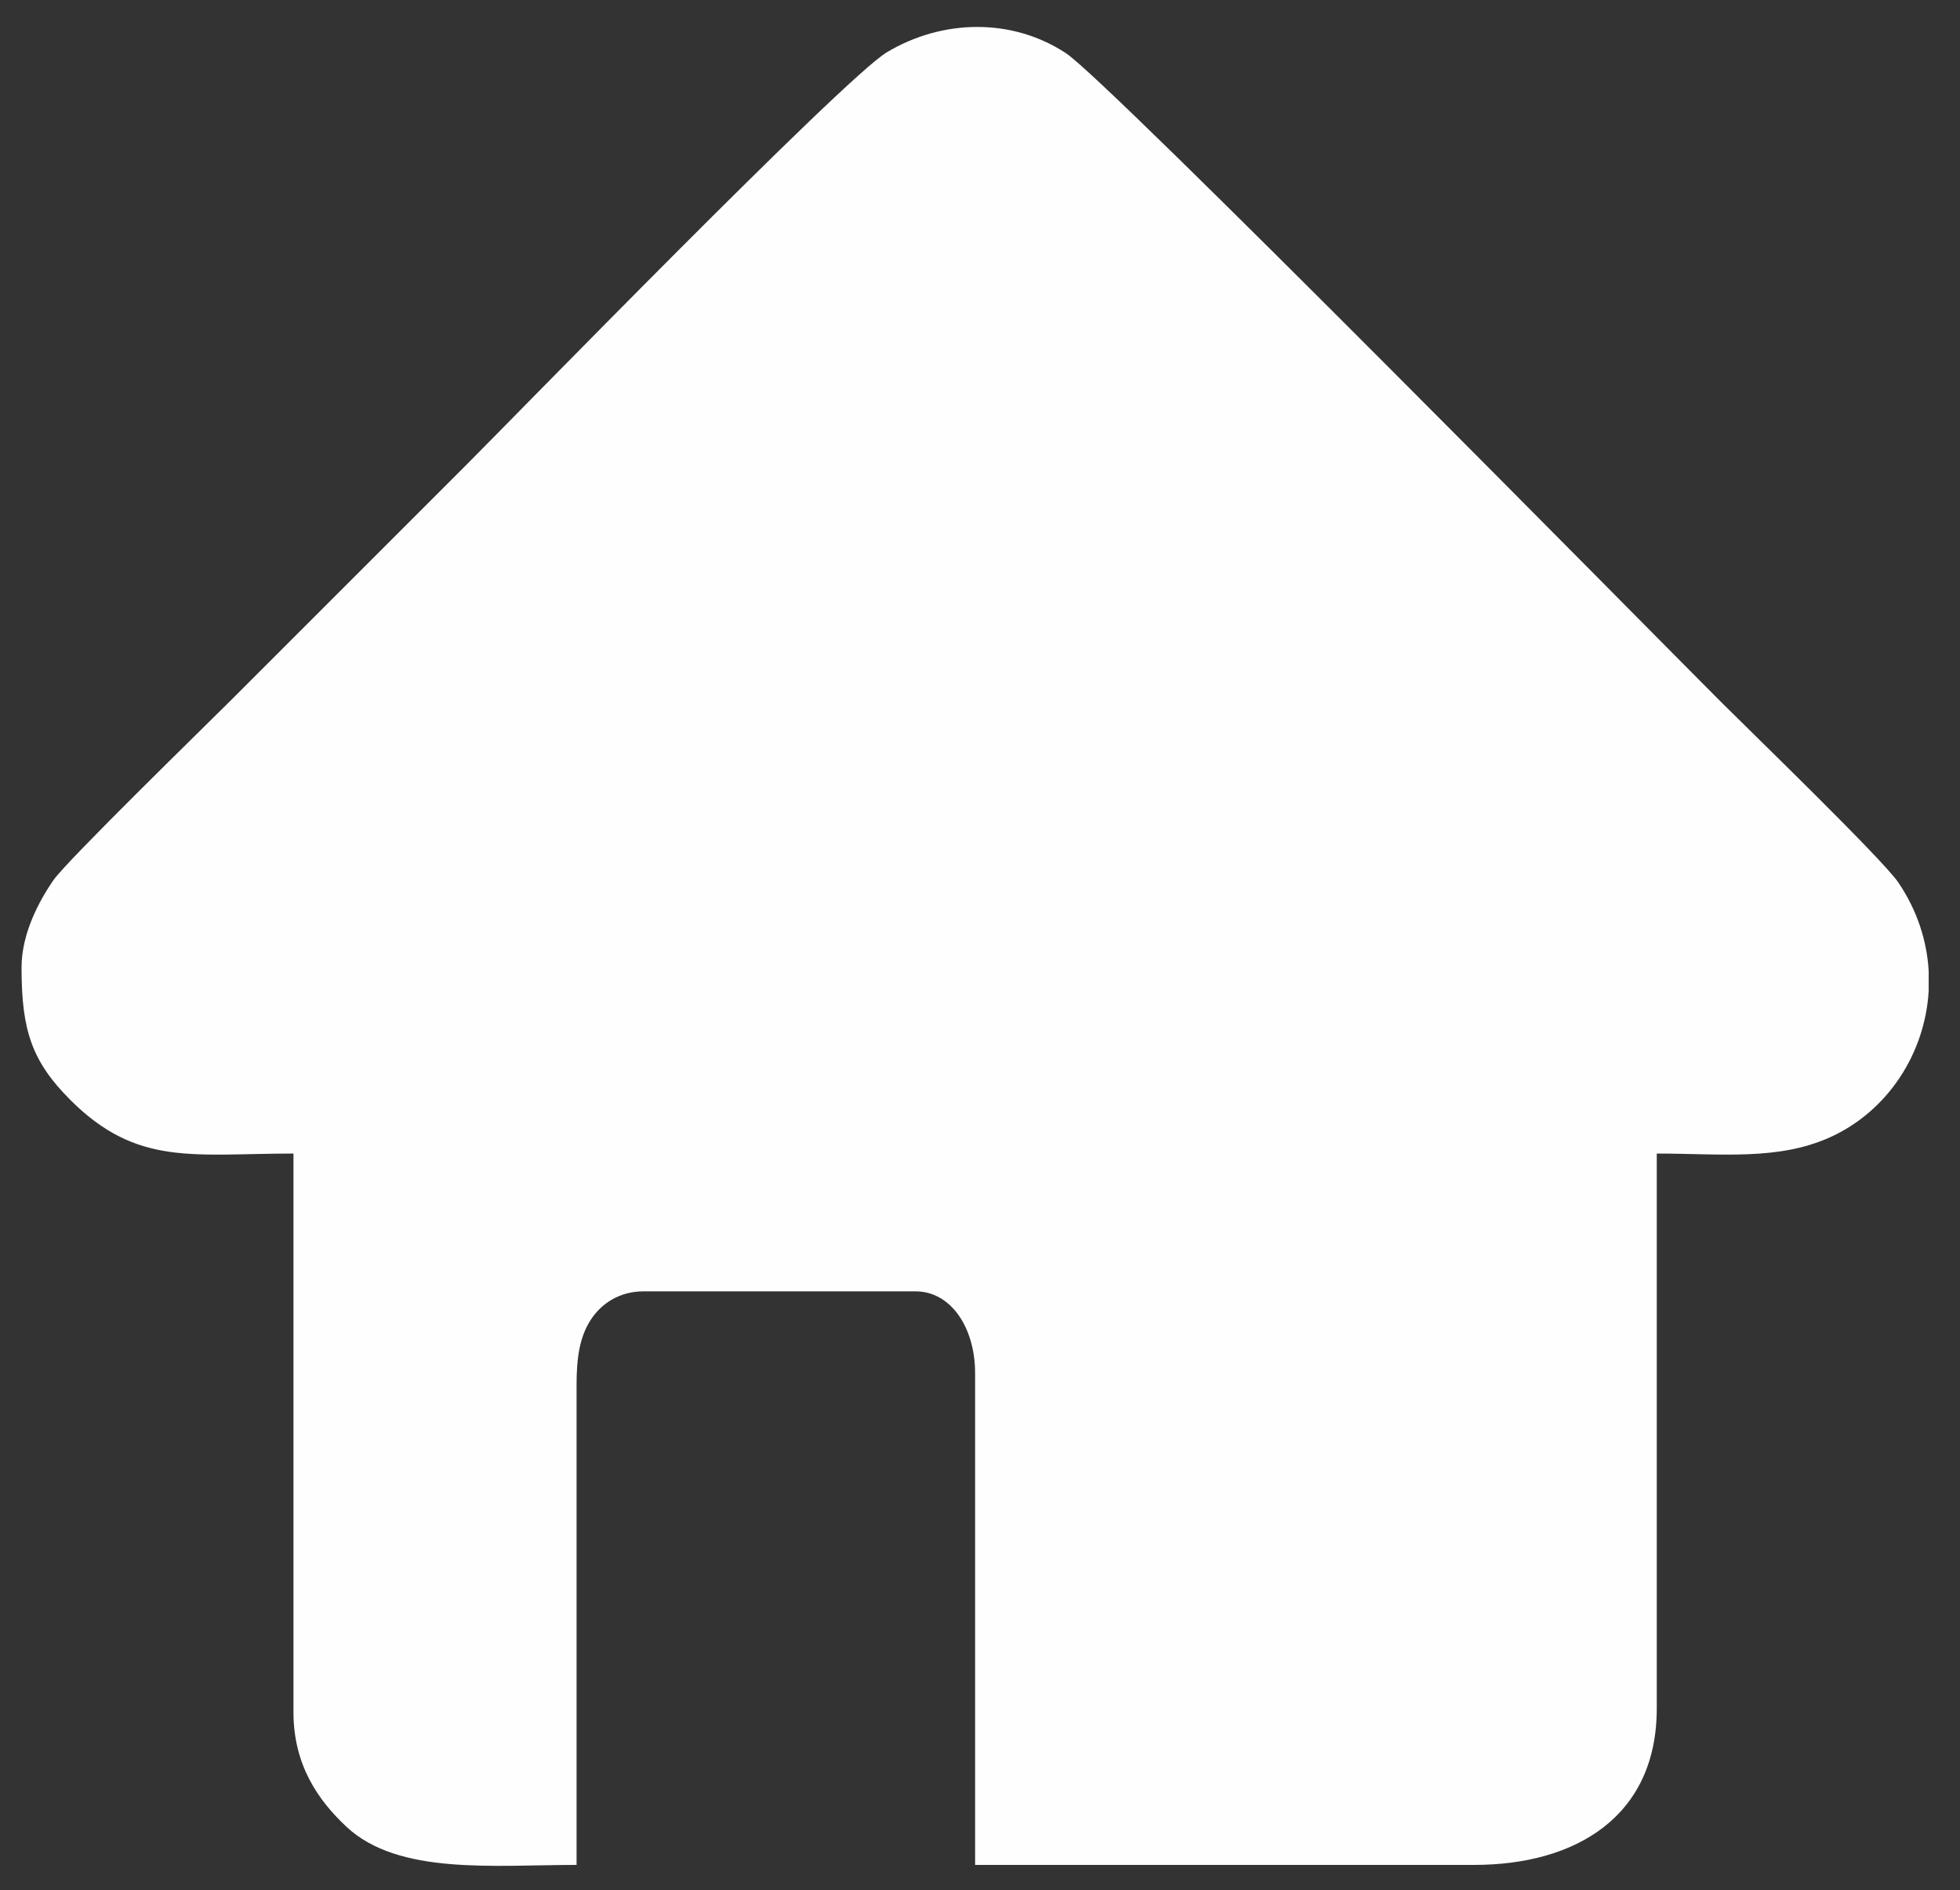
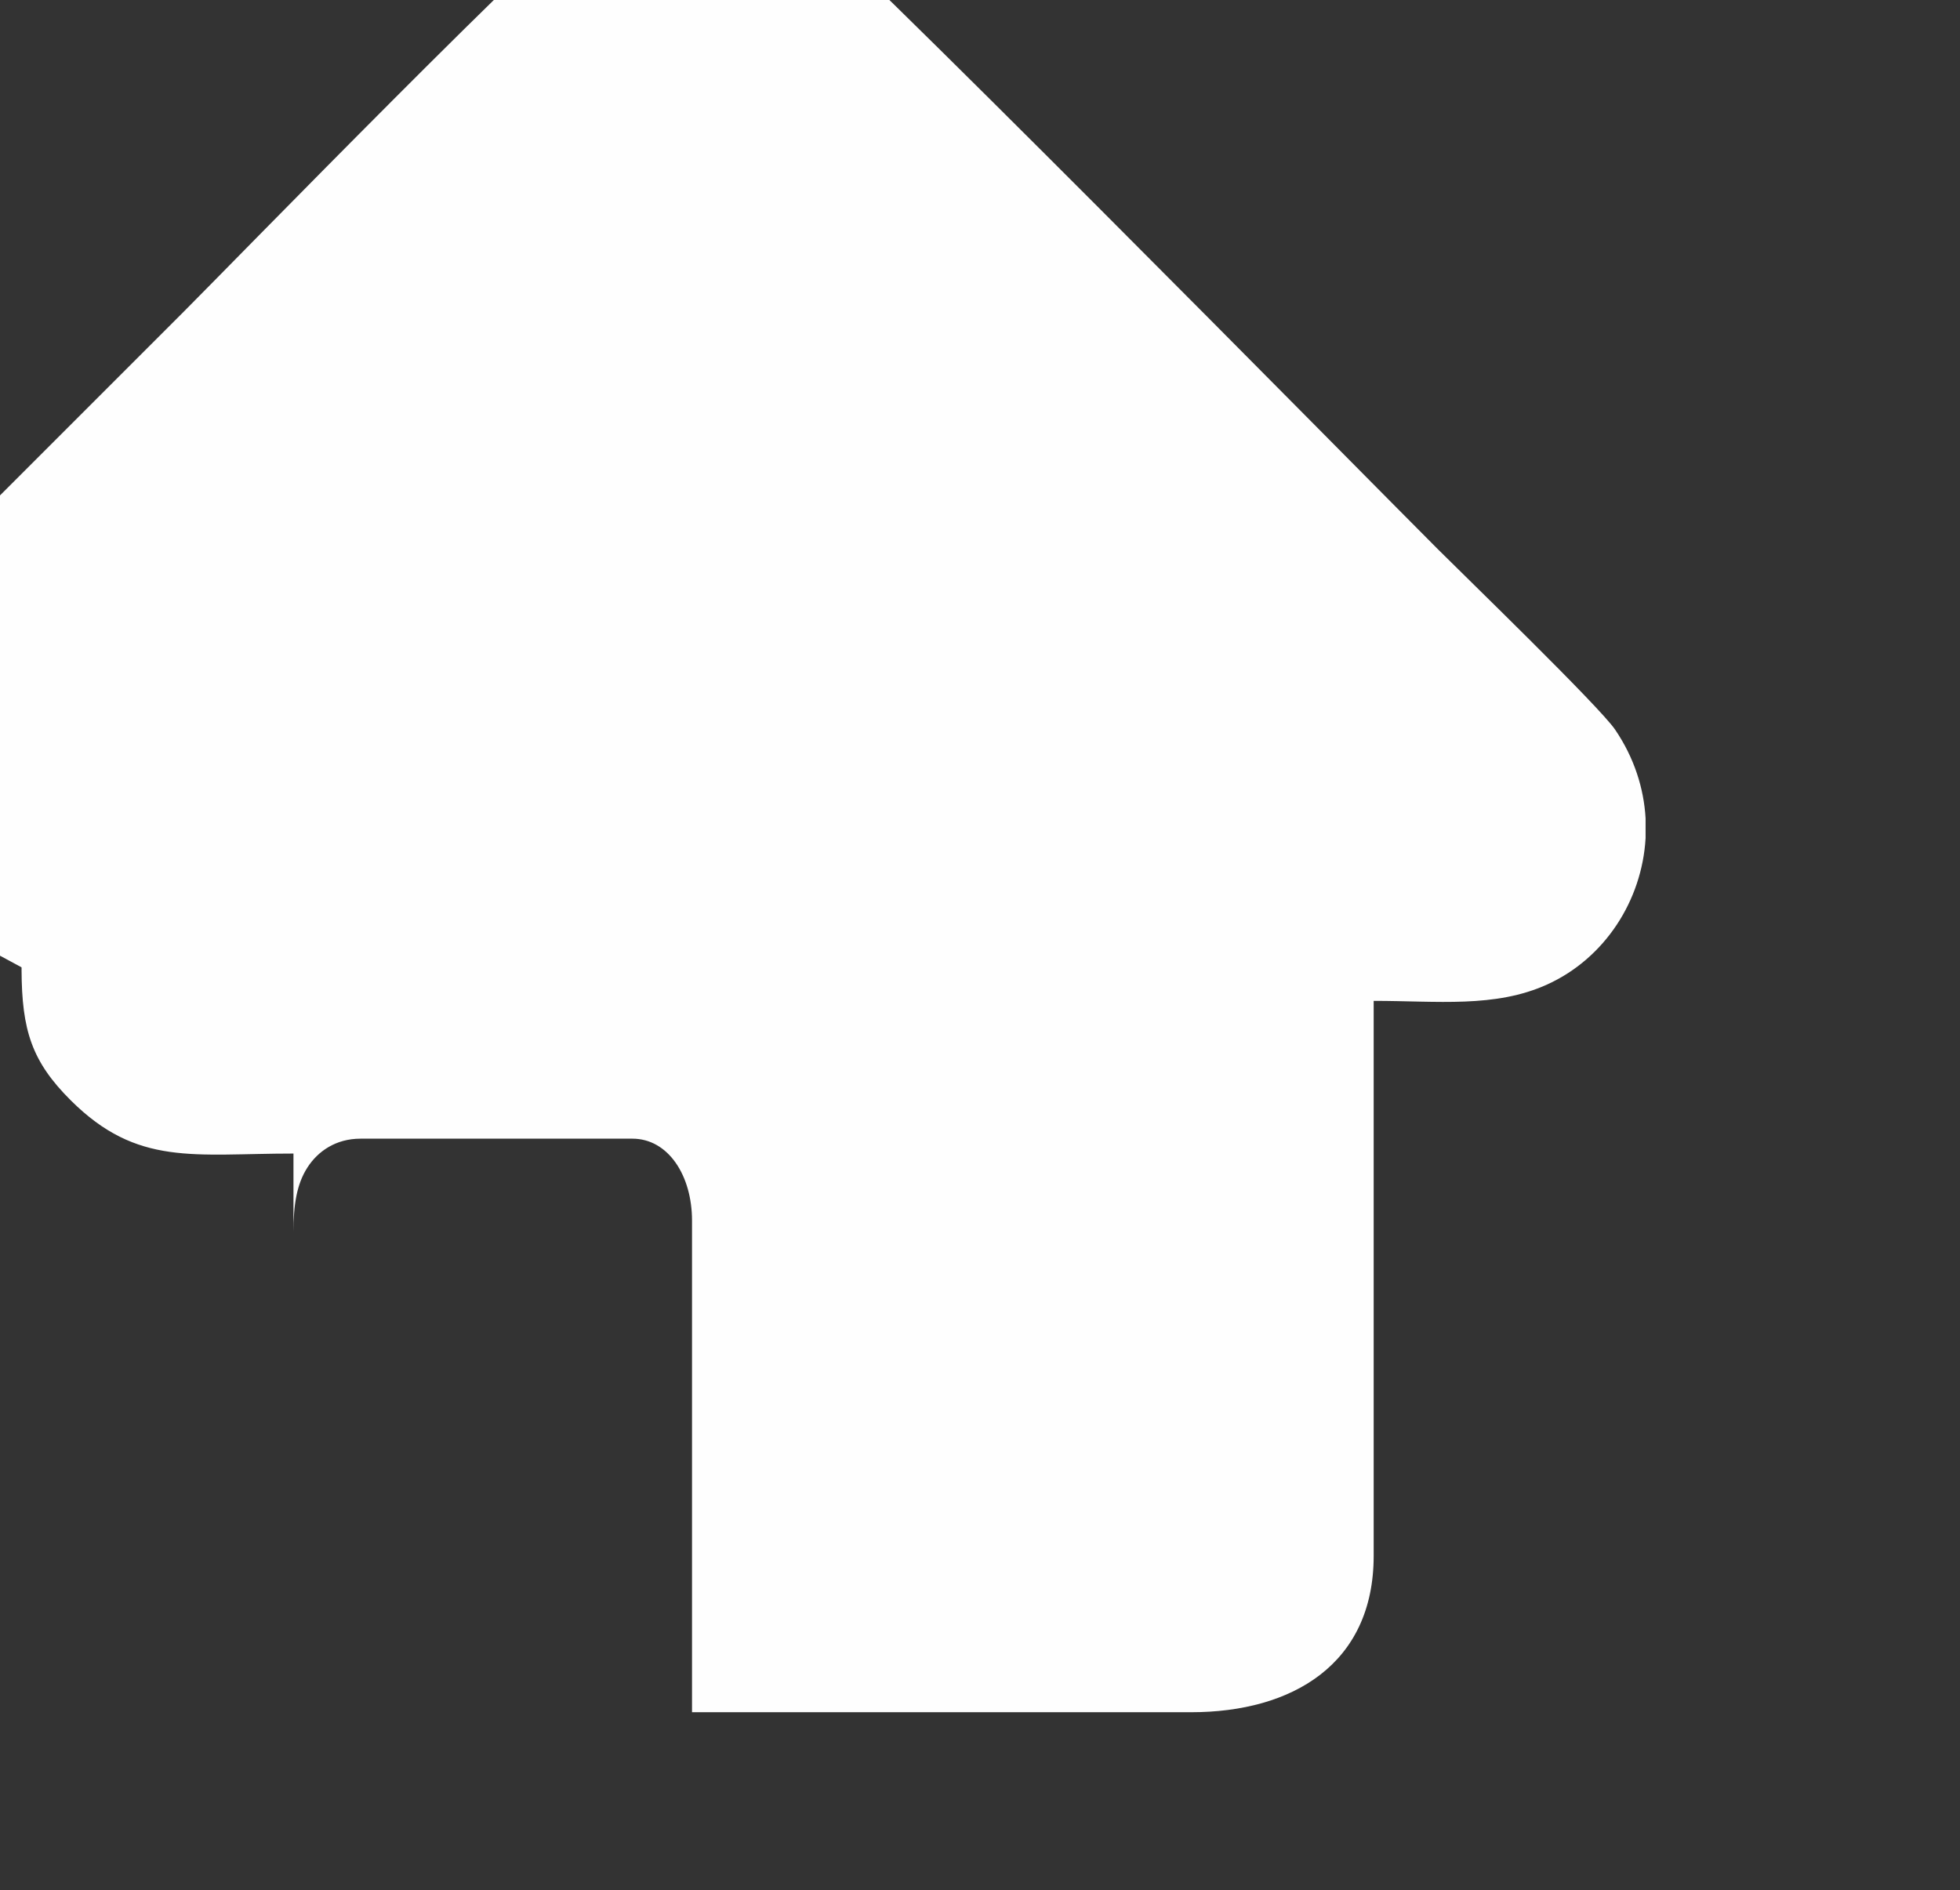
<svg xmlns="http://www.w3.org/2000/svg" xml:space="preserve" width="12.974mm" height="12.512mm" version="1.1" style="shape-rendering:geometricPrecision; text-rendering:geometricPrecision; image-rendering:optimizeQuality; fill-rule:evenodd; clip-rule:evenodd" viewBox="0 0 1297.4 1251.2">
  <rect x="0" y="0" width="1297.4" height="1251.2" fill="#333333" stroke="none" />
  <defs>
    <style type="text/css"> .fil0 {fill:#FEFEFE} </style>
  </defs>
  <g id="Слой_x0020_1">
-     <path class="fil0" d="M14.27 640.39l0 1.9c0.2,39.69 6.67,60.41 32.66,86.25 44.11,43.85 81.2,35.13 147.33,35.13l0 369.85c0,35.05 16.45,58.4 35.09,75.85 34.38,32.18 97.68,25.23 152.3,25.23l0 -318.06c0,-17.49 2.05,-31.39 9.23,-42.55 6.82,-10.61 18.66,-19.09 35.15,-19.09l179.99 0c23.63,0 39.45,24.29 39.45,54.25l0 325.45 330.39 0c67.05,0 120.82,-31.9 120.82,-103.55l0 -367.38c42.22,0 80.35,4.83 114.89,-10.86 38.06,-17.3 62.74,-55.49 65.1,-96.89l0 -13.11c-1.15,-19.9 -7.54,-40.1 -20.16,-58.69 -10.44,-15.4 -99.98,-102.08 -117.29,-119.41 -45.64,-45.62 -405.18,-410.72 -433.54,-429.44 -35.51,-23.43 -81.57,-22.83 -118.63,-0.67 -28.32,16.94 -248.97,243.76 -277.53,272.31 -52.78,52.8 -103.76,103.78 -156.56,156.58 -15.6,15.59 -108.55,106.15 -117.55,119.15 -9.69,13.98 -21.14,35.58 -21.14,57.75z" />
+     <path class="fil0" d="M14.27 640.39l0 1.9c0.2,39.69 6.67,60.41 32.66,86.25 44.11,43.85 81.2,35.13 147.33,35.13l0 369.85l0 -318.06c0,-17.49 2.05,-31.39 9.23,-42.55 6.82,-10.61 18.66,-19.09 35.15,-19.09l179.99 0c23.63,0 39.45,24.29 39.45,54.25l0 325.45 330.39 0c67.05,0 120.82,-31.9 120.82,-103.55l0 -367.38c42.22,0 80.35,4.83 114.89,-10.86 38.06,-17.3 62.74,-55.49 65.1,-96.89l0 -13.11c-1.15,-19.9 -7.54,-40.1 -20.16,-58.69 -10.44,-15.4 -99.98,-102.08 -117.29,-119.41 -45.64,-45.62 -405.18,-410.72 -433.54,-429.44 -35.51,-23.43 -81.57,-22.83 -118.63,-0.67 -28.32,16.94 -248.97,243.76 -277.53,272.31 -52.78,52.8 -103.76,103.78 -156.56,156.58 -15.6,15.59 -108.55,106.15 -117.55,119.15 -9.69,13.98 -21.14,35.58 -21.14,57.75z" />
  </g>
</svg>